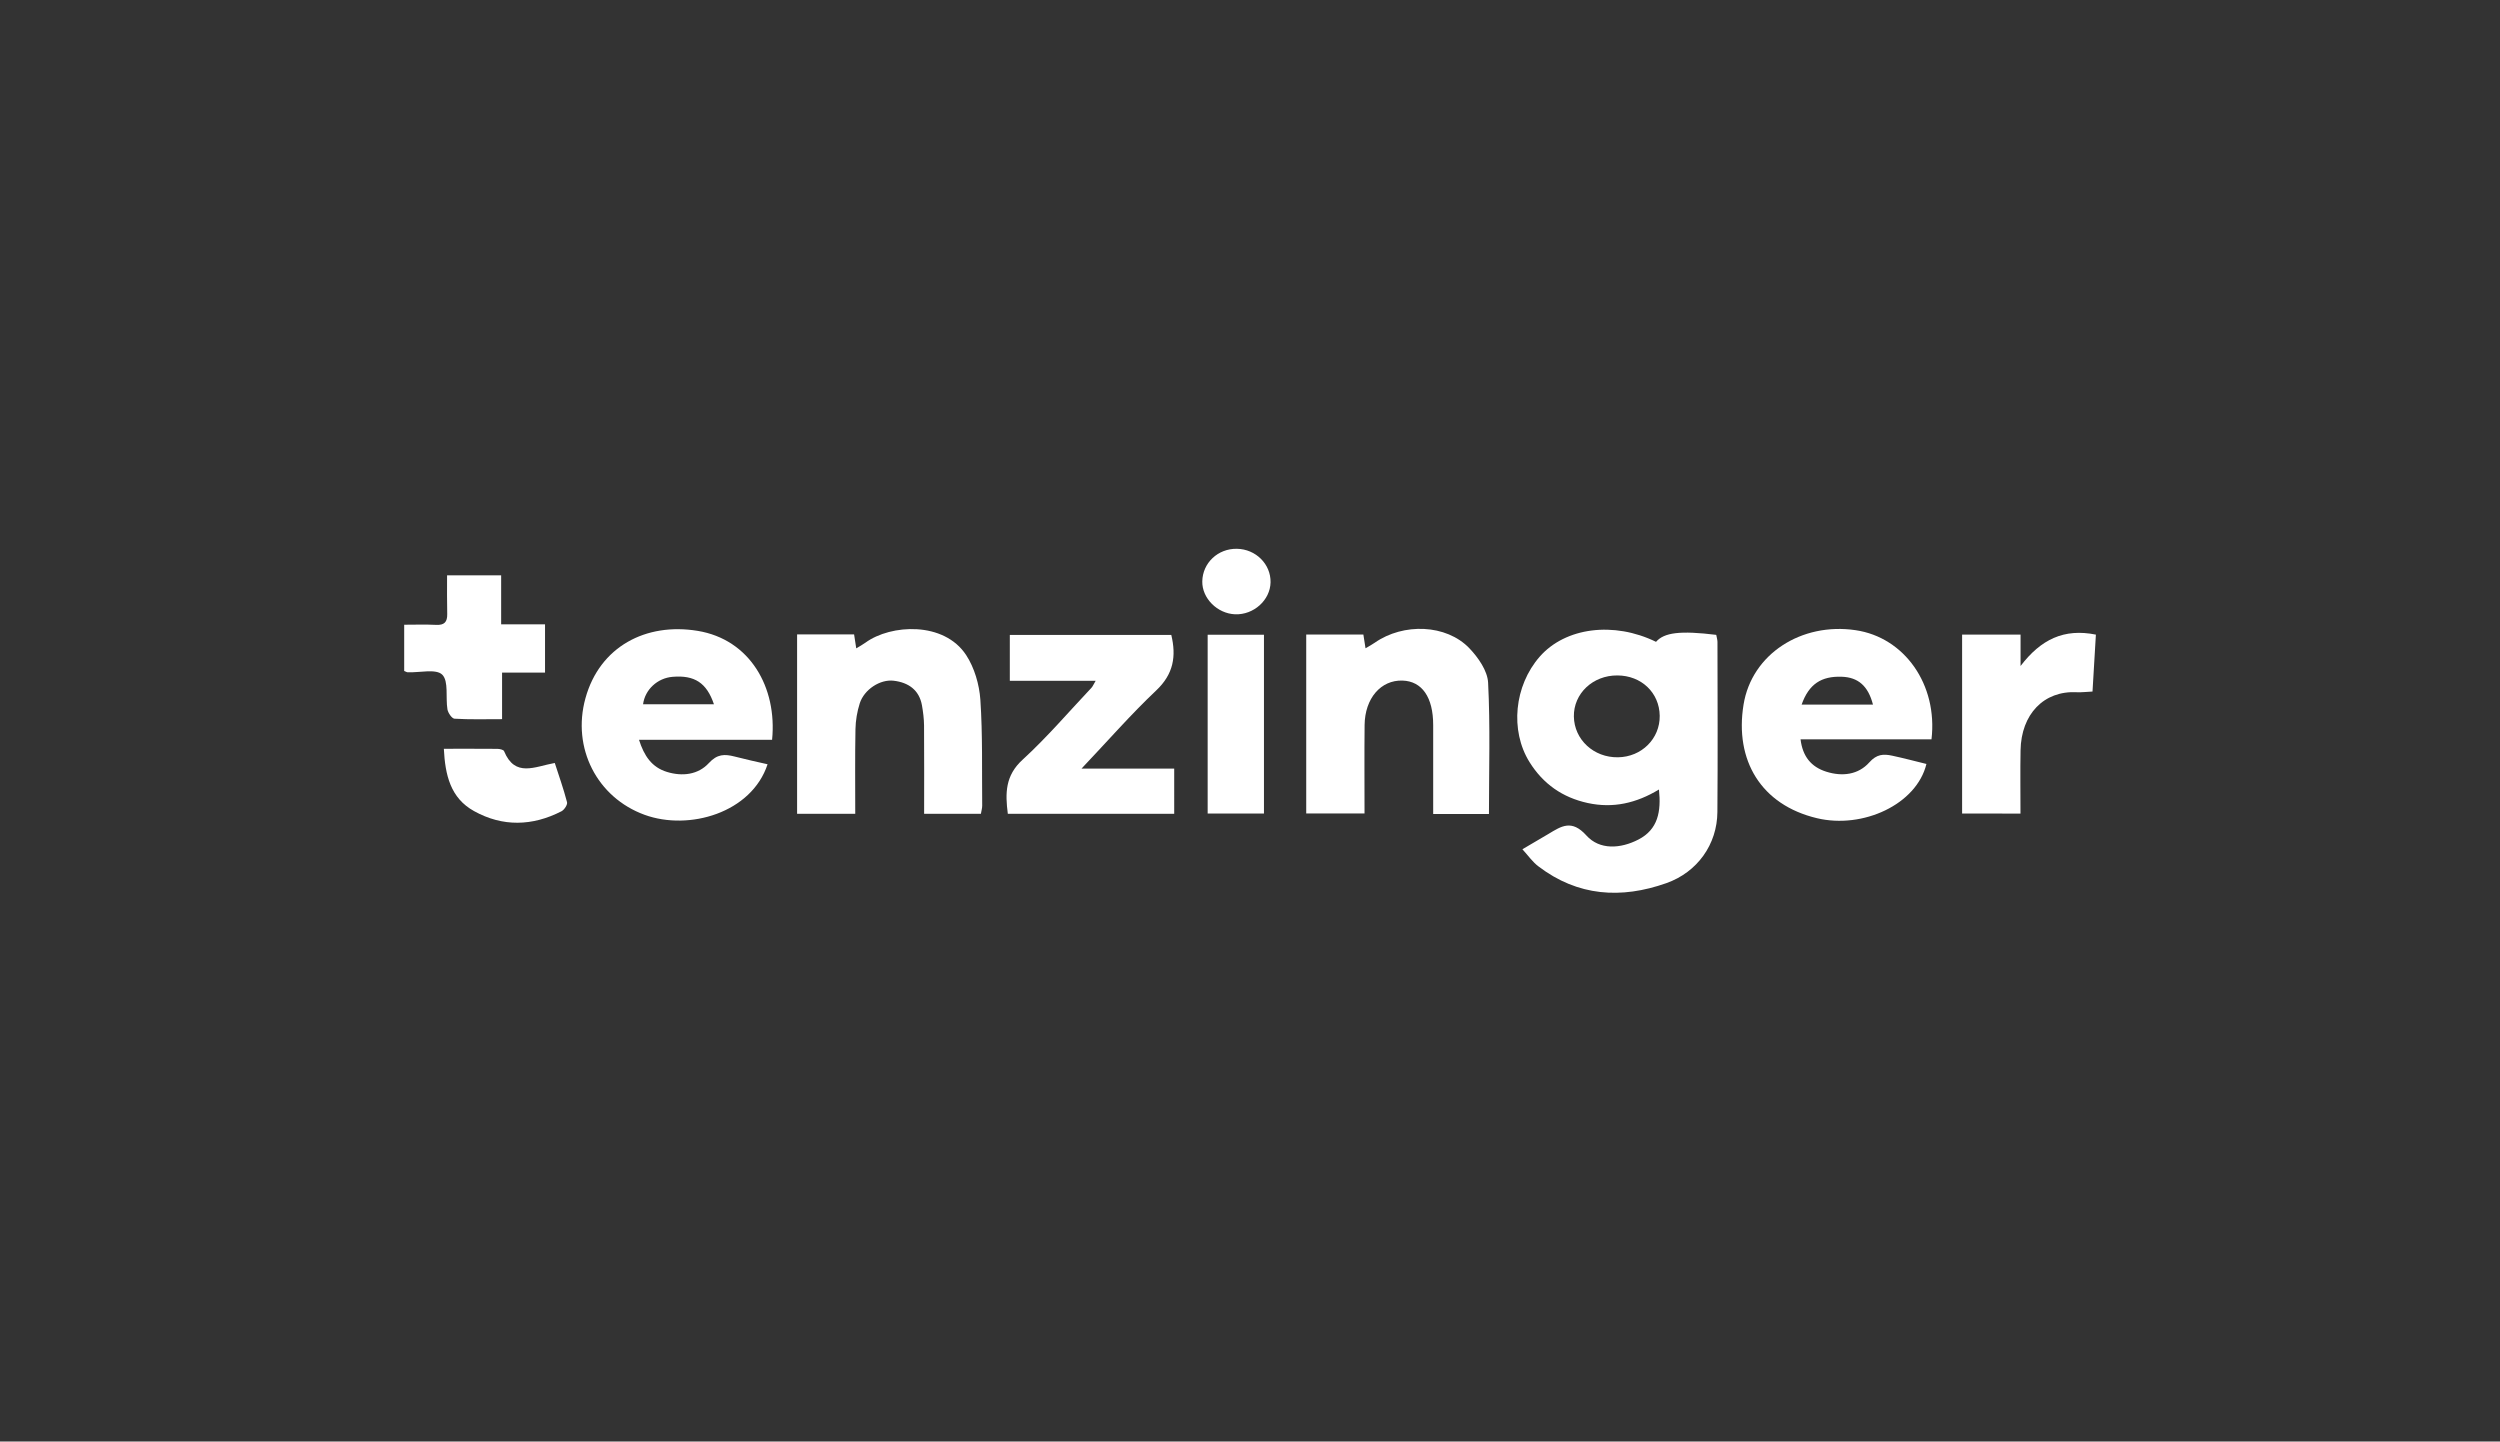
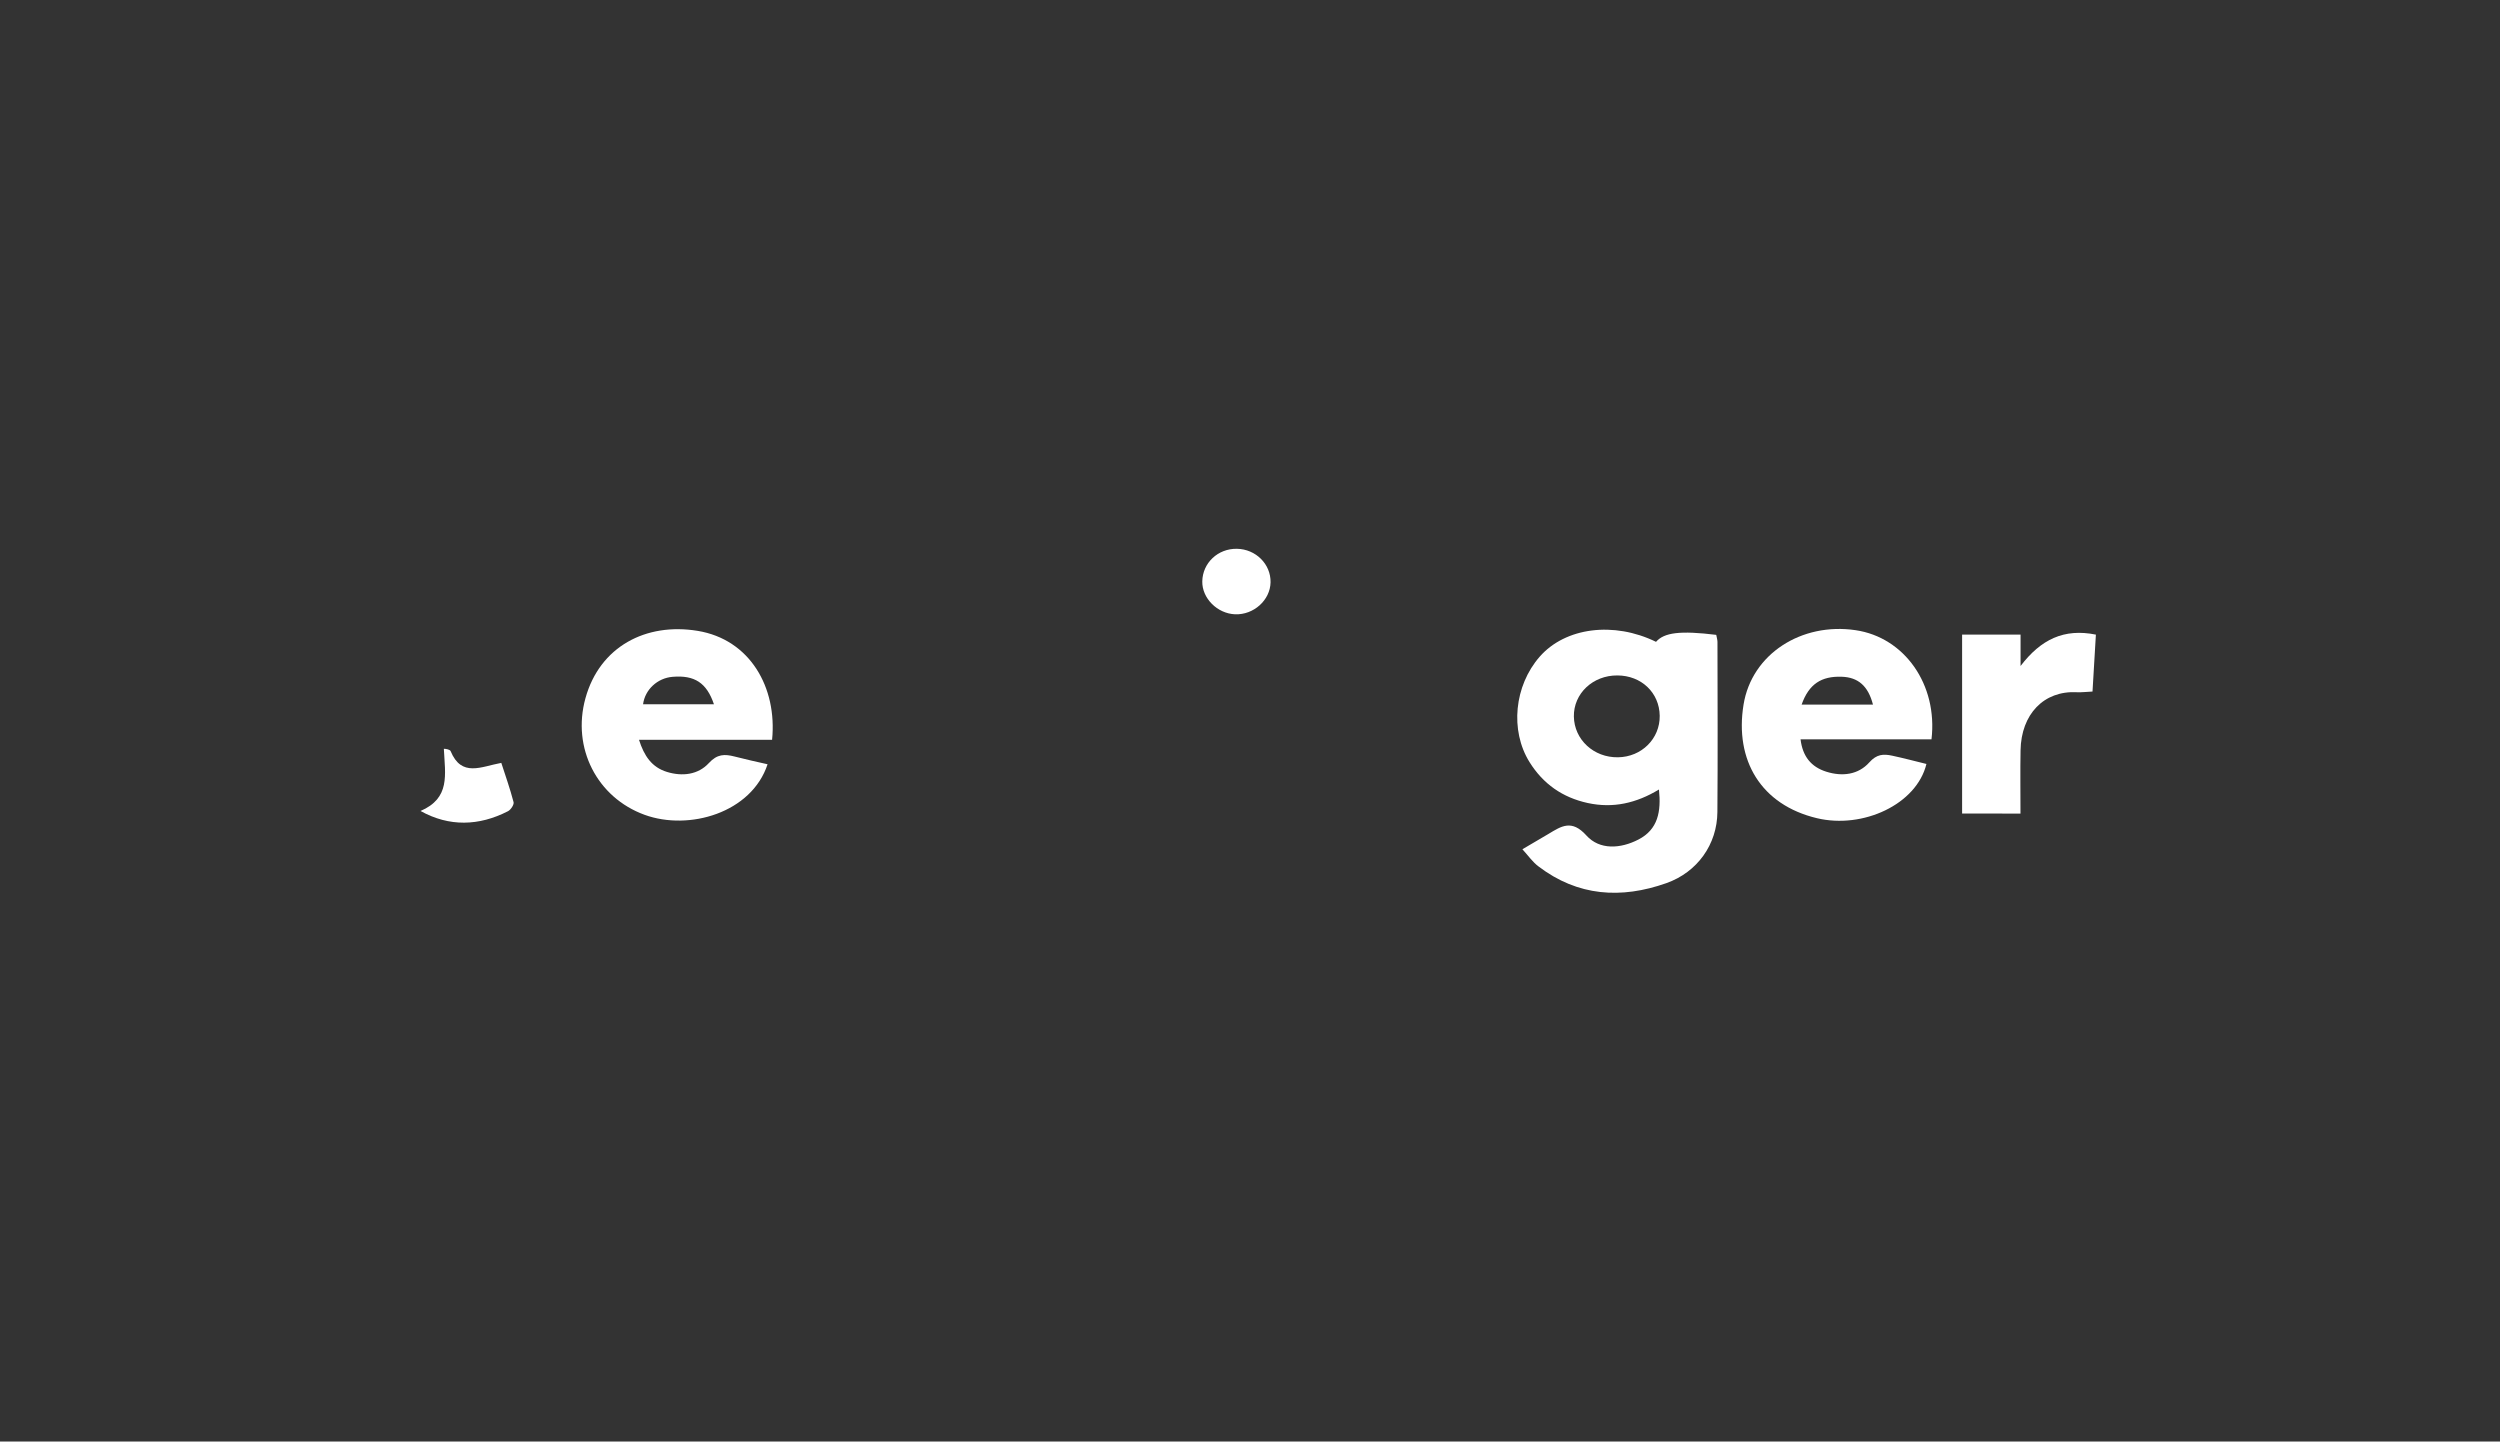
<svg xmlns="http://www.w3.org/2000/svg" version="1.1" id="Layer_1" x="0px" y="0px" viewBox="0 0 325.9 187.92" style="enable-background:new 0 0 325.9 187.92;" xml:space="preserve">
  <rect x="0" y="0" width="325.9" height="187.92" fill="#333333" stroke="none" />
  <g style="fill: white">
    <path class="st1" d="M198.46,110.71c1.32-0.78,2.37-1.38,3.4-2c1.68-1.01,3.02-1.93,4.94,0.2c1.73,1.92,4.45,1.74,6.79,0.53   c2.54-1.31,2.98-3.64,2.67-6.52c-2.95,1.79-5.99,2.48-9.29,1.76c-3.29-0.72-5.81-2.49-7.58-5.33c-2.57-4.13-1.99-9.96,1.33-13.75   c3.35-3.82,9.66-4.62,15.16-1.93c1.07-1.23,3.19-1.48,7.85-0.91c0.05,0.28,0.15,0.6,0.16,0.91c0.01,7.4,0.05,14.8-0.01,22.19   c-0.03,4.21-2.61,7.84-6.66,9.27c-5.89,2.08-11.54,1.72-16.67-2.19C199.8,112.38,199.25,111.58,198.46,110.71z M210.84,88.05   c-3.2-0.02-5.72,2.37-5.67,5.36c0.05,3.01,2.59,5.36,5.75,5.31c3.08-0.04,5.48-2.43,5.44-5.41   C216.32,90.3,213.97,88.06,210.84,88.05z" />
    <path class="st1" d="M251.79,96.38c-5.74,0-11.36,0-17.07,0c0.27,2.21,1.36,3.59,3.36,4.22c2.09,0.66,4.17,0.39,5.6-1.21   c0.97-1.09,1.85-1.12,2.98-0.88c1.5,0.32,2.99,0.72,4.47,1.08c-1.28,5.27-8.28,8.5-14.27,7.07c-7.3-1.74-10.75-7.55-9.57-14.81   c1.07-6.6,7.56-10.74,14.6-9.7C248.26,83.08,252.63,89.24,251.79,96.38z M234.86,91.85c2.63,0,5.06,0,7.49,0c0.59,0,1.17,0,1.81,0   c-0.63-2.44-1.94-3.56-4.08-3.63C237.43,88.13,235.81,89.17,234.86,91.85z" />
    <path class="st1" d="M100.65,96.44c-5.78,0-11.45,0-17.35,0c0.67,2.1,1.66,3.58,3.65,4.19c2.03,0.62,4.07,0.35,5.45-1.15   c1.1-1.2,2.06-1.19,3.36-0.86c1.42,0.37,2.85,0.68,4.3,1.01c-2.08,6.33-10.23,8.7-16.03,6.59c-6.19-2.25-9.51-8.7-7.71-15.2   c1.86-6.73,7.89-9.89,14.63-8.78C97.76,83.36,101.33,89.61,100.65,96.44z M93.07,91.81c-0.95-2.81-2.54-3.82-5.39-3.58   c-1.97,0.16-3.6,1.66-3.85,3.58C86.86,91.81,89.88,91.81,93.07,91.81z" />
-     <path class="st1" d="M111.49,106.09c-2.61,0-5.03,0-7.58,0c0-7.77,0-15.52,0-23.39c2.47,0,4.88,0,7.43,0   c0.08,0.54,0.17,1.11,0.28,1.82c0.44-0.27,0.84-0.48,1.21-0.75c3.3-2.4,10.23-2.79,13.12,1.63c1.08,1.65,1.71,3.83,1.85,5.81   c0.31,4.59,0.19,9.21,0.24,13.82c0,0.32-0.1,0.65-0.17,1.06c-2.42,0-4.77,0-7.4,0c0-3.85,0.02-7.69-0.01-11.53   c-0.01-0.87-0.12-1.74-0.27-2.6c-0.36-2.03-1.78-2.99-3.68-3.22c-1.79-0.22-3.86,1.16-4.43,2.94c-0.34,1.07-0.54,2.24-0.56,3.36   C111.45,98.69,111.49,102.33,111.49,106.09z" />
-     <path class="st1" d="M194.1,106.11c-2.31,0-4.66,0-7.27,0c0-3.91,0-7.75,0-11.6c0-3.61-1.45-5.71-4-5.79   c-2.82-0.09-4.9,2.31-4.94,5.79c-0.04,3.79-0.01,7.58-0.01,11.53c-2.58,0-5.03,0-7.6,0c0-7.77,0-15.47,0-23.32c2.49,0,4.9,0,7.45,0   c0.08,0.51,0.17,1.08,0.28,1.79c0.44-0.26,0.84-0.47,1.21-0.73c3.73-2.6,9.32-2.41,12.32,0.72c1.16,1.21,2.37,2.94,2.45,4.49   C194.28,94.66,194.1,100.34,194.1,106.11z" />
-     <path class="st1" d="M153.07,106.09c-7.3,0-14.46,0-21.69,0c-0.35-2.7-0.34-4.99,1.93-7.06c3.19-2.92,6.01-6.23,8.98-9.38   c0.17-0.18,0.26-0.44,0.54-0.9c-3.82,0-7.43,0-11.19,0c0-2.07,0-3.93,0-5.98c6.95,0,13.96,0,21.05,0c0.66,2.76,0.31,5.09-1.97,7.24   c-3.29,3.11-6.27,6.53-9.73,10.18c4.23,0,8.09,0,12.08,0C153.07,102.28,153.07,104.08,153.07,106.09z" />
    <path class="st1" d="M255.78,106.05c0-7.77,0-15.47,0-23.32c2.49,0,4.94,0,7.62,0c0,1.27,0,2.44,0,4.09   c2.65-3.47,5.66-4.93,9.82-4.09c-0.14,2.41-0.28,4.81-0.44,7.42c-0.73,0.03-1.39,0.12-2.04,0.09c-4.31-0.23-7.26,2.87-7.34,7.57   c-0.05,2.7-0.01,5.4-0.01,8.25C260.79,106.05,258.34,106.05,255.78,106.05z" />
-     <path class="st1" d="M58.28,75c2.49,0,4.64,0,7.05,0c0,2.11,0,4.17,0,6.39c2.05,0,3.85,0,5.72,0c0,2.16,0,4.14,0,6.29   c-1.92,0-3.65,0-5.6,0c0,2.03,0,3.89,0,6.07c-2.2,0-4.21,0.06-6.2-0.06c-0.34-0.02-0.84-0.75-0.92-1.21   c-0.26-1.55,0.18-3.68-0.68-4.53c-0.81-0.8-2.95-0.25-4.5-0.31c-0.12,0-0.24-0.09-0.46-0.17c0-1.9,0-3.83,0-6.03   c1.38,0,2.78-0.05,4.17,0.02c1.06,0.05,1.46-0.37,1.44-1.41C58.26,78.44,58.28,76.83,58.28,75z" />
-     <path class="st1" d="M157.43,106.05c0-7.75,0-15.44,0-23.31c2.46,0,4.85,0,7.34,0c0,7.76,0,15.46,0,23.31   C162.34,106.05,159.95,106.05,157.43,106.05z" />
-     <path class="st1" d="M57.86,97.61c2.39,0,4.68-0.01,6.97,0.01c0.3,0,0.8,0.11,0.88,0.3c1.43,3.46,3.98,2.02,6.61,1.54   c0.52,1.62,1.14,3.35,1.6,5.12c0.08,0.32-0.36,0.99-0.73,1.18c-3.79,1.94-7.66,2.05-11.4-0.03   C58.72,104.03,58.03,101.03,57.86,97.61z" />
+     <path class="st1" d="M57.86,97.61c0.3,0,0.8,0.11,0.88,0.3c1.43,3.46,3.98,2.02,6.61,1.54   c0.52,1.62,1.14,3.35,1.6,5.12c0.08,0.32-0.36,0.99-0.73,1.18c-3.79,1.94-7.66,2.05-11.4-0.03   C58.72,104.03,58.03,101.03,57.86,97.61z" />
    <path class="st1" d="M161.24,71.54c2.47,0.04,4.44,2.01,4.39,4.38c-0.05,2.32-2.2,4.25-4.62,4.16c-2.32-0.09-4.32-2.09-4.28-4.29   C156.77,73.38,158.77,71.5,161.24,71.54z" />
  </g>
</svg>